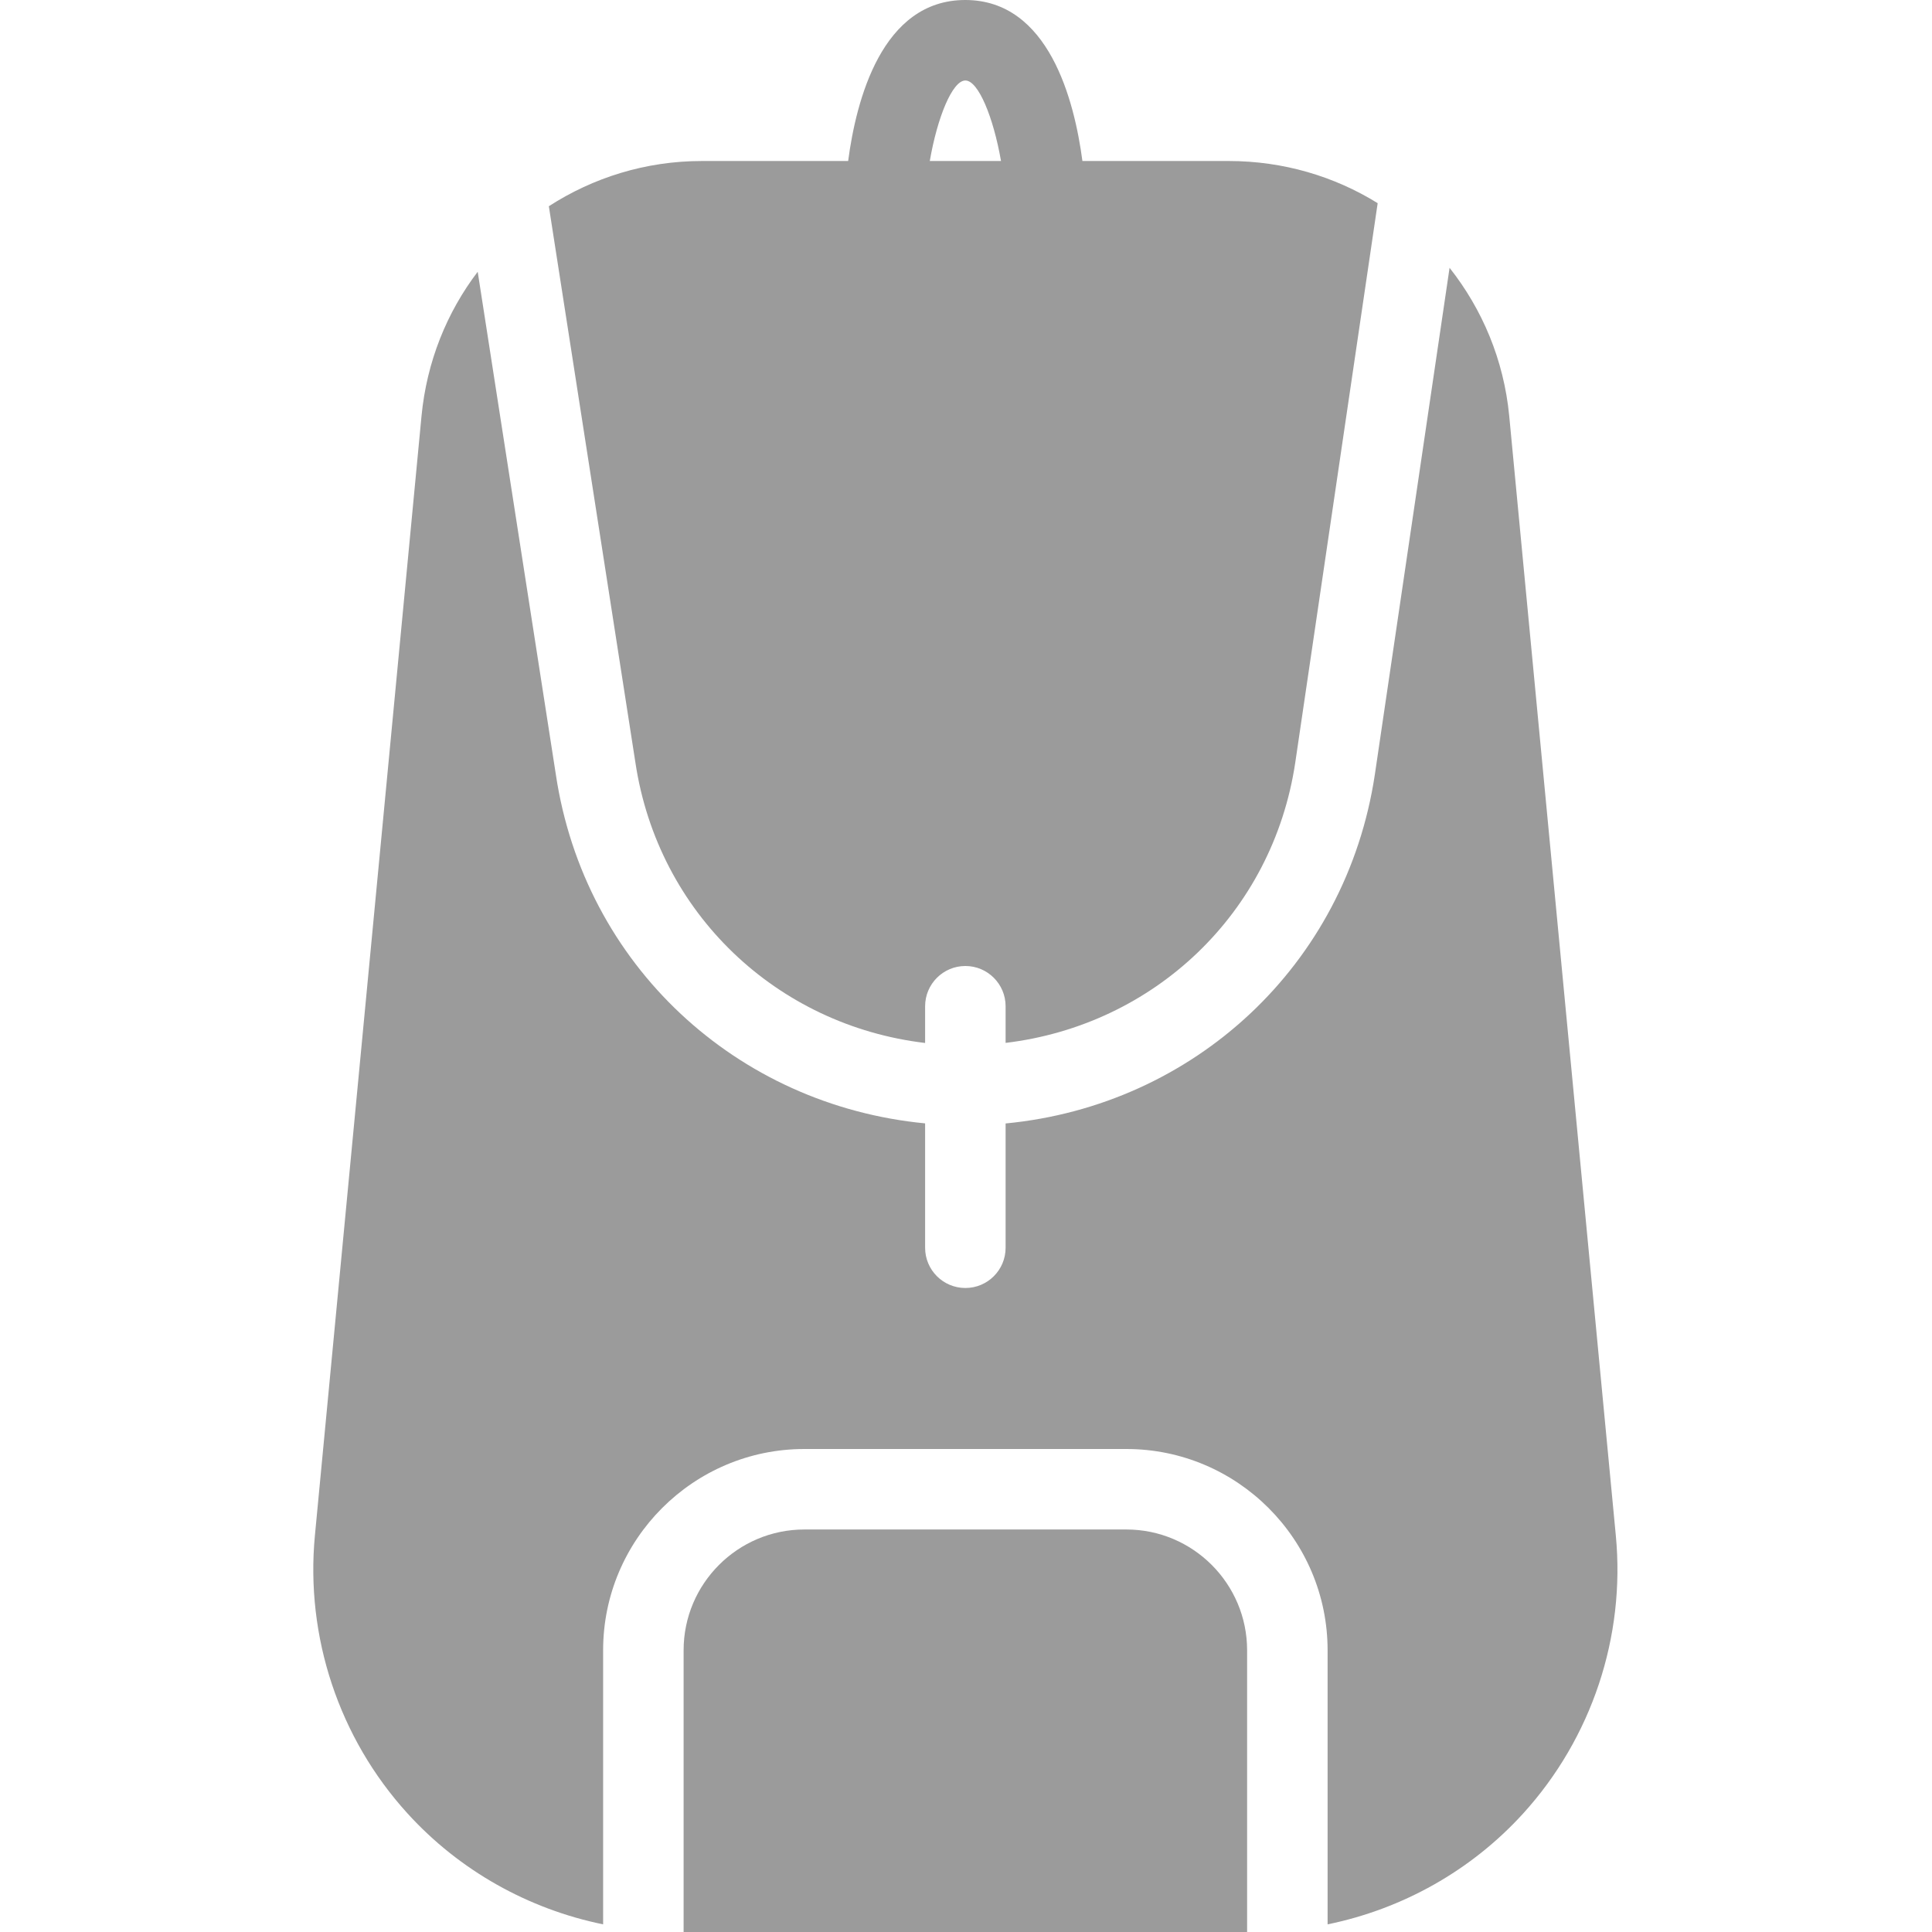
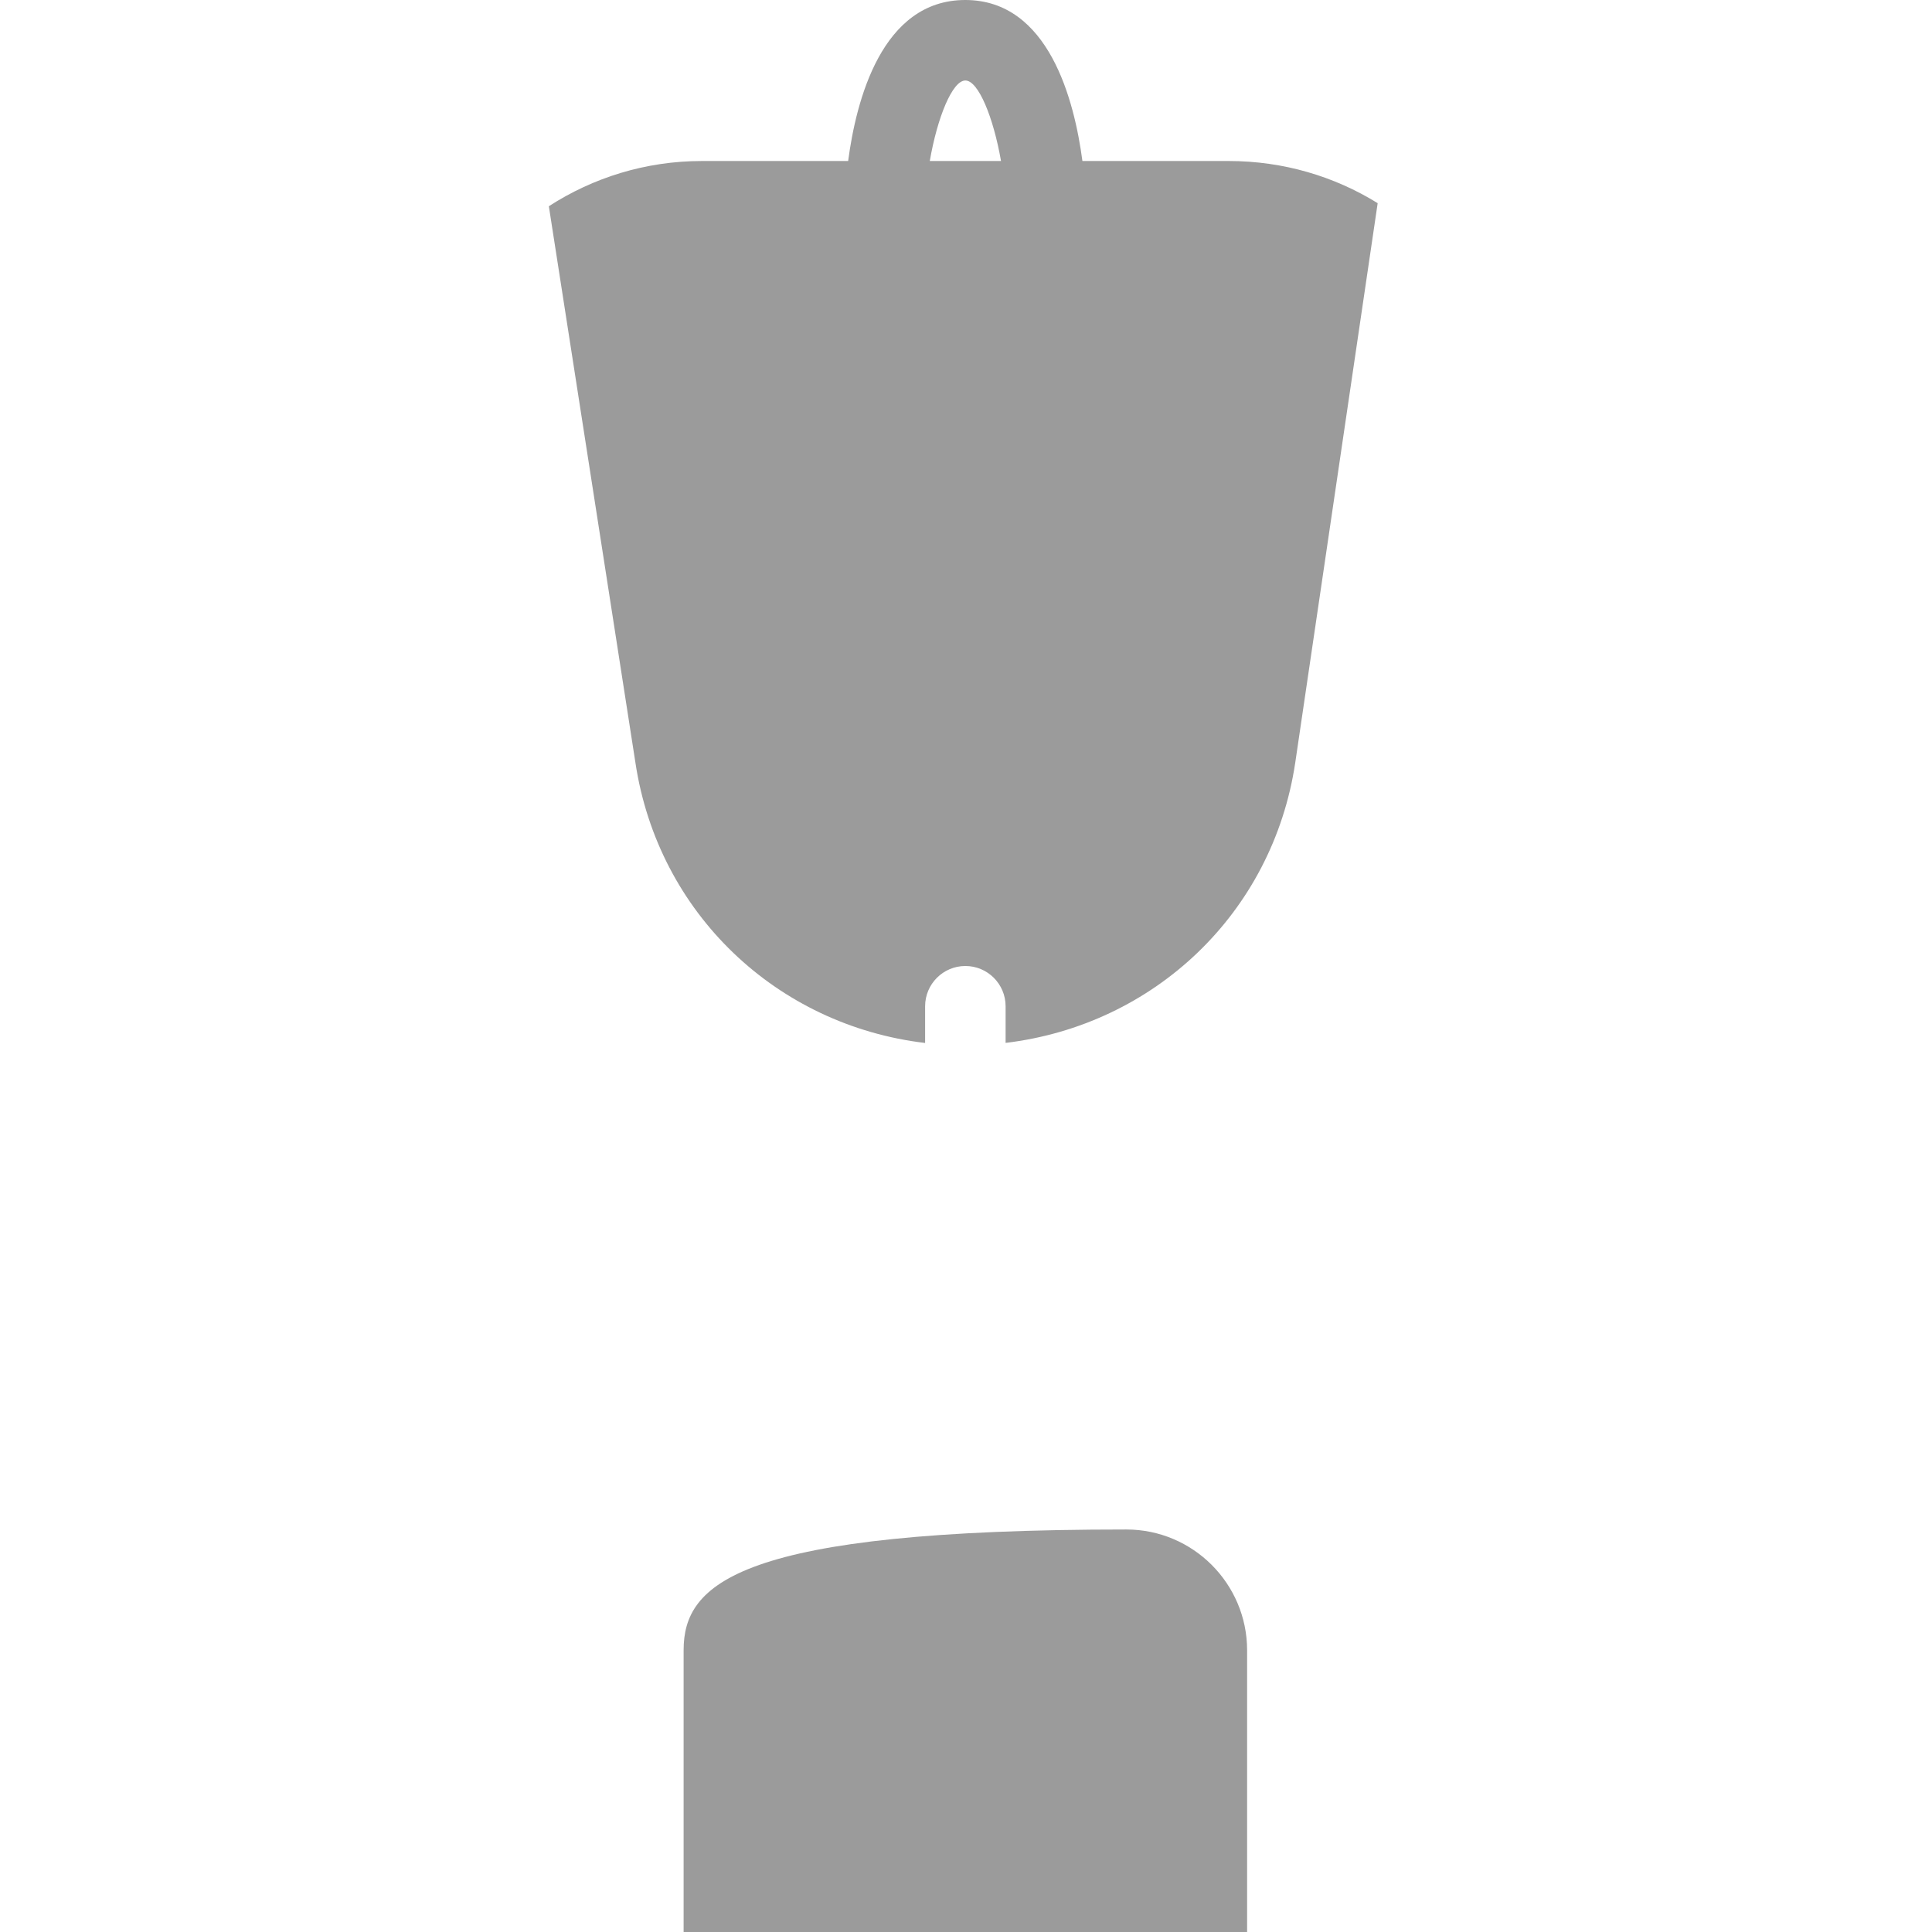
<svg xmlns="http://www.w3.org/2000/svg" width="74px" height="74px" viewBox="0 0 74 74" version="1.1">
  <title>icono/salidas</title>
  <g id="icono/salidas" stroke="none" stroke-width="1" fill="none" fill-rule="evenodd">
    <g id="001-mochila" transform="translate(12, 0)" fill="#9B9B9B" fill-rule="nonzero">
      <path d="M23.434,39.948 L23.434,38.542 C23.434,37.691 24.125,37 24.976,37 C25.827,37 26.517,37.691 26.517,38.542 L26.517,39.945 C32.194,39.266 36.745,34.99 37.611,29.212 L40.768,7.782 C39.113,6.756 37.155,6.167 35.061,6.167 L29.459,6.167 C29.153,3.857 28.176,0 24.972,0 C21.769,0 20.791,3.857 20.486,6.167 L14.884,6.167 C12.722,6.167 10.712,6.808 9.022,7.899 L12.337,29.205 C13.206,34.993 17.767,39.276 23.434,39.948 Z M24.976,3.083 C25.472,3.083 26.049,4.489 26.341,6.167 L23.613,6.167 C23.903,4.489 24.479,3.083 24.976,3.083 Z" id="Shape" />
-       <path d="M49.889,58.808 L45.807,15.935 C45.6,13.779 44.771,11.84 43.522,10.258 L40.66,29.665 C39.563,36.972 33.723,42.343 26.517,43.031 L26.517,47.792 C26.517,48.643 25.827,49.333 24.976,49.333 C24.125,49.333 23.434,48.643 23.434,47.792 L23.434,43.028 C16.216,42.334 10.385,36.969 9.291,29.671 L6.297,10.409 C5.116,11.96 4.345,13.853 4.145,15.935 L0.062,58.808 C-0.308,62.69 0.984,66.575 3.608,69.458 C5.6,71.65 8.239,73.121 11.101,73.707 L11.101,63.208 C11.101,58.959 14.56,55.5 18.809,55.5 L31.142,55.5 C35.391,55.5 38.85,58.959 38.85,63.208 L38.85,73.707 C41.712,73.121 44.351,71.65 46.343,69.458 C48.967,66.572 50.262,62.69 49.889,58.808 Z" id="Path" />
-       <path d="M31.142,58.583 L18.809,58.583 C16.259,58.583 14.184,60.658 14.184,63.208 L14.184,74 L35.767,74 L35.767,63.208 C35.767,60.658 33.692,58.583 31.142,58.583 Z" id="Path" />
+       <path d="M31.142,58.583 C16.259,58.583 14.184,60.658 14.184,63.208 L14.184,74 L35.767,74 L35.767,63.208 C35.767,60.658 33.692,58.583 31.142,58.583 Z" id="Path" />
    </g>
  </g>
</svg>